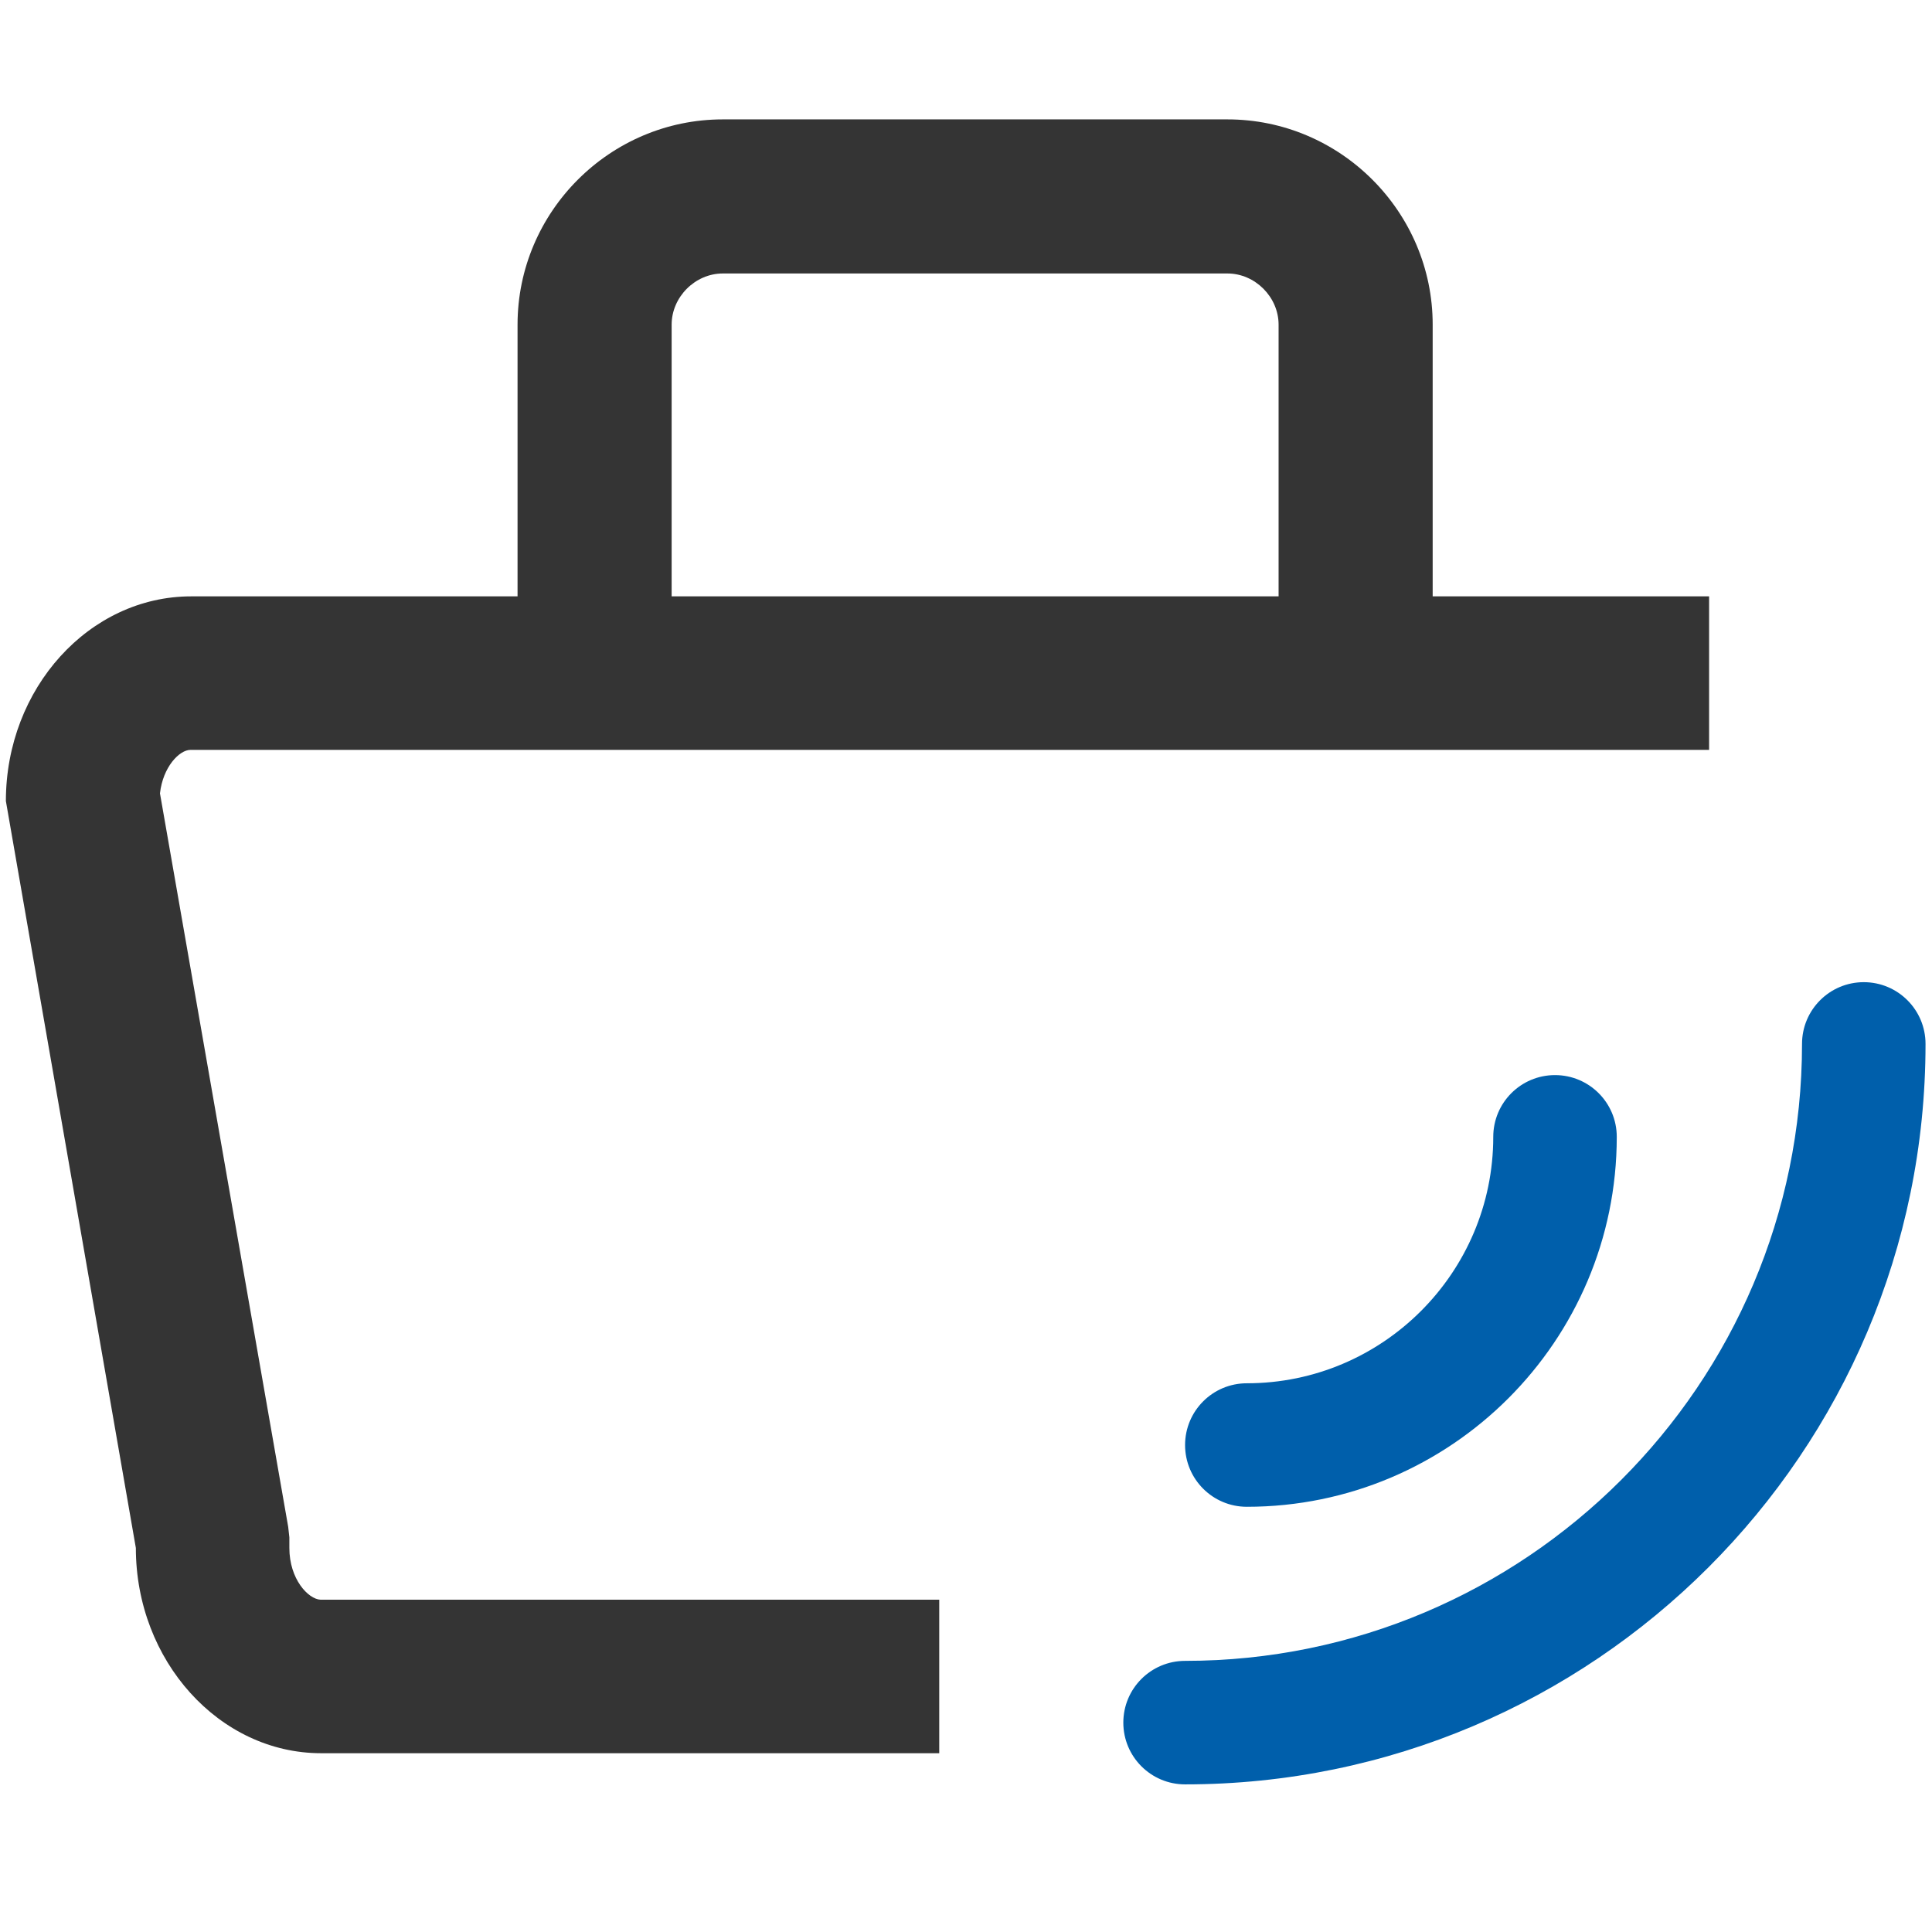
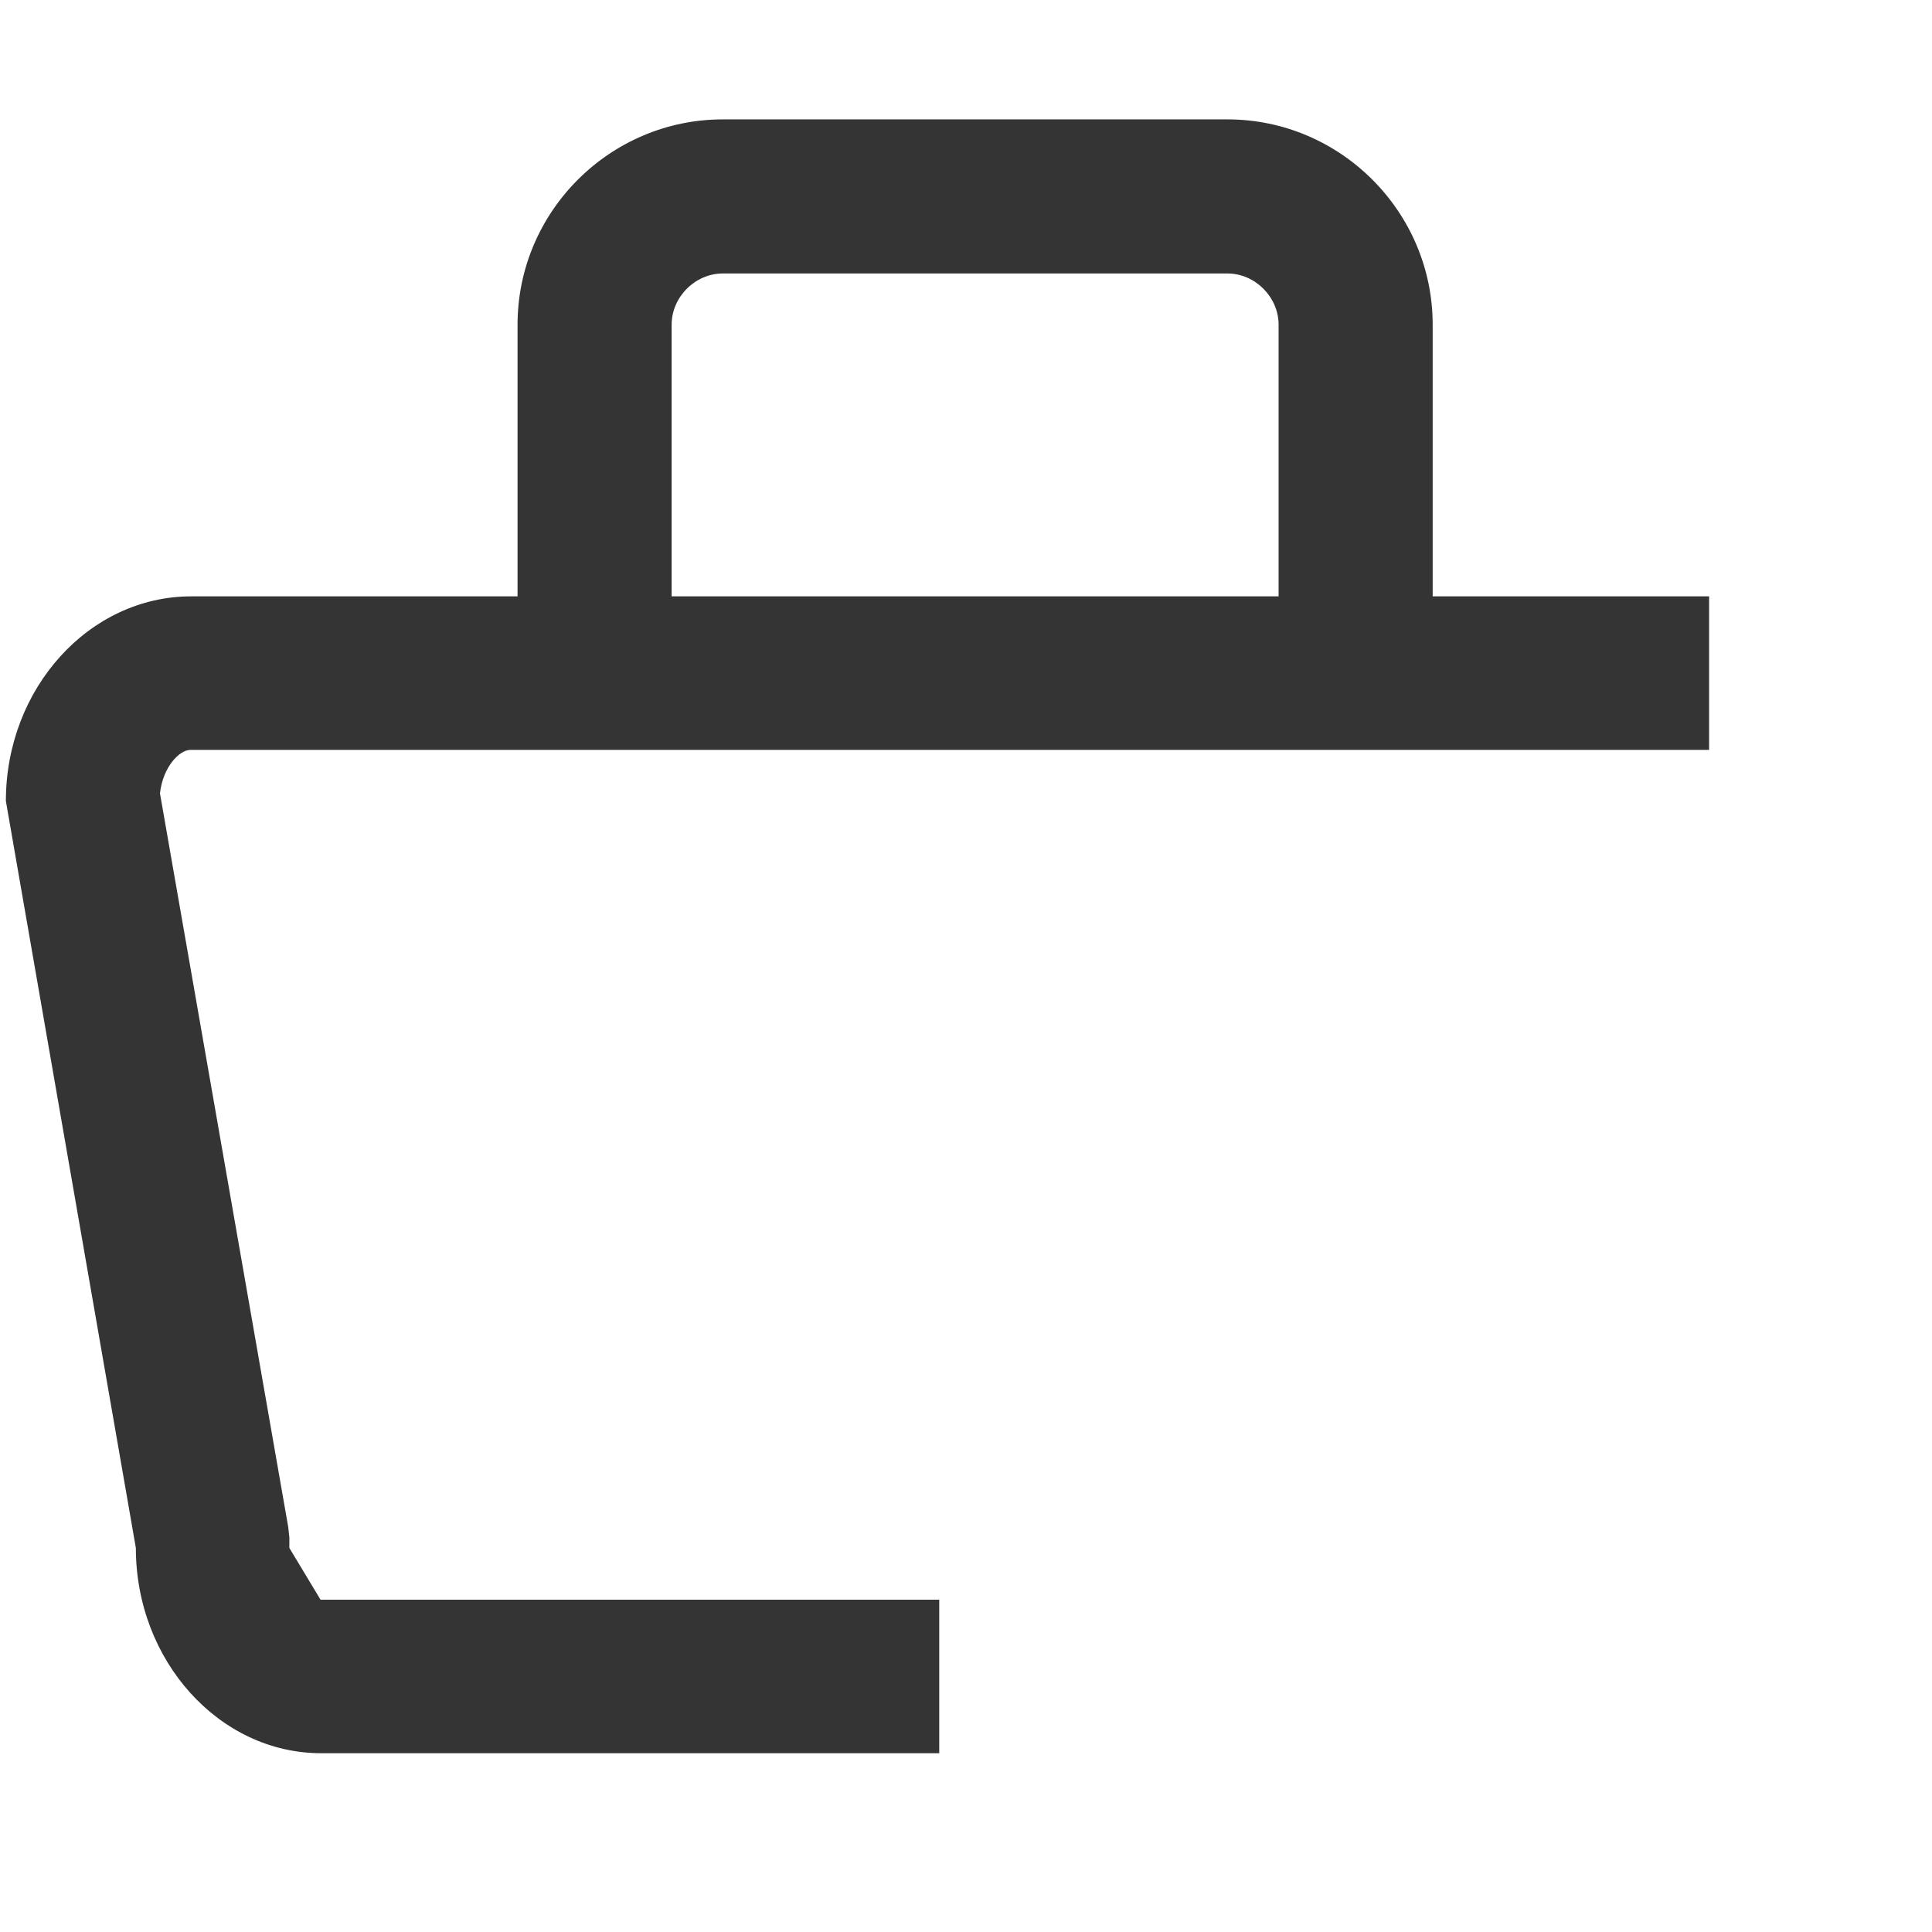
<svg xmlns="http://www.w3.org/2000/svg" version="1.1" id="Livello_1" x="0px" y="0px" viewBox="0 0 328.5 328.5" style="enable-background:new 0 0 328.5 328.5;" xml:space="preserve">
  <style type="text/css">
	.st0{fill:#005FAB;}
	.st1{fill:#343434;}
</style>
  <g>
    <g>
-       <path class="st0" d="M212,256.2c-5.8,0-10.5-4.7-10.5-10.5c0-5.8,4.7-10.5,10.5-10.5c23.1,0,41.9-18.8,41.9-41.9    c0-5.8,4.7-10.5,10.5-10.5s10.5,4.7,10.5,10.5C274.9,228,246.7,256.2,212,256.2z" />
-     </g>
+       </g>
    <g>
-       <path class="st0" d="M201.5,303.4c-5.8,0-10.5-4.7-10.5-10.5c0-5.8,4.7-10.5,10.5-10.5c57.8,0,104.9-47,104.9-104.9    c0-5.8,4.7-10.5,10.5-10.5c5.8,0,10.5,4.7,10.5,10.5C327.4,247,270.9,303.4,201.5,303.4z" />
-     </g>
+       </g>
    <g>
-       <path class="st1" d="M49.2,263.2v-1.8l-0.2-1.8L27.2,134.9c0.5-4.5,3.3-7.4,5.2-7.4h258.2v-26.1h-47V55.2    c0-19.2-15.7-34.9-34.9-34.9h-85.8c-19.2,0-34.9,15.7-34.9,34.9v46.2H32.5C15.2,101.4,1,117,1,136.2l22.1,127    c0,19.2,14.2,34.9,31.5,34.9h105.1v-26.1H54.5C52.4,271.9,49.2,268.5,49.2,263.2z M114.2,55.2c0-4.7,4-8.7,8.7-8.7h85.8    c4.7,0,8.7,4,8.7,8.7v46.2H114.2V55.2z" />
+       <path class="st1" d="M49.2,263.2v-1.8l-0.2-1.8L27.2,134.9c0.5-4.5,3.3-7.4,5.2-7.4h258.2v-26.1h-47V55.2    c0-19.2-15.7-34.9-34.9-34.9h-85.8c-19.2,0-34.9,15.7-34.9,34.9v46.2H32.5C15.2,101.4,1,117,1,136.2l22.1,127    c0,19.2,14.2,34.9,31.5,34.9h105.1v-26.1H54.5z M114.2,55.2c0-4.7,4-8.7,8.7-8.7h85.8    c4.7,0,8.7,4,8.7,8.7v46.2H114.2V55.2z" />
    </g>
  </g>
</svg>